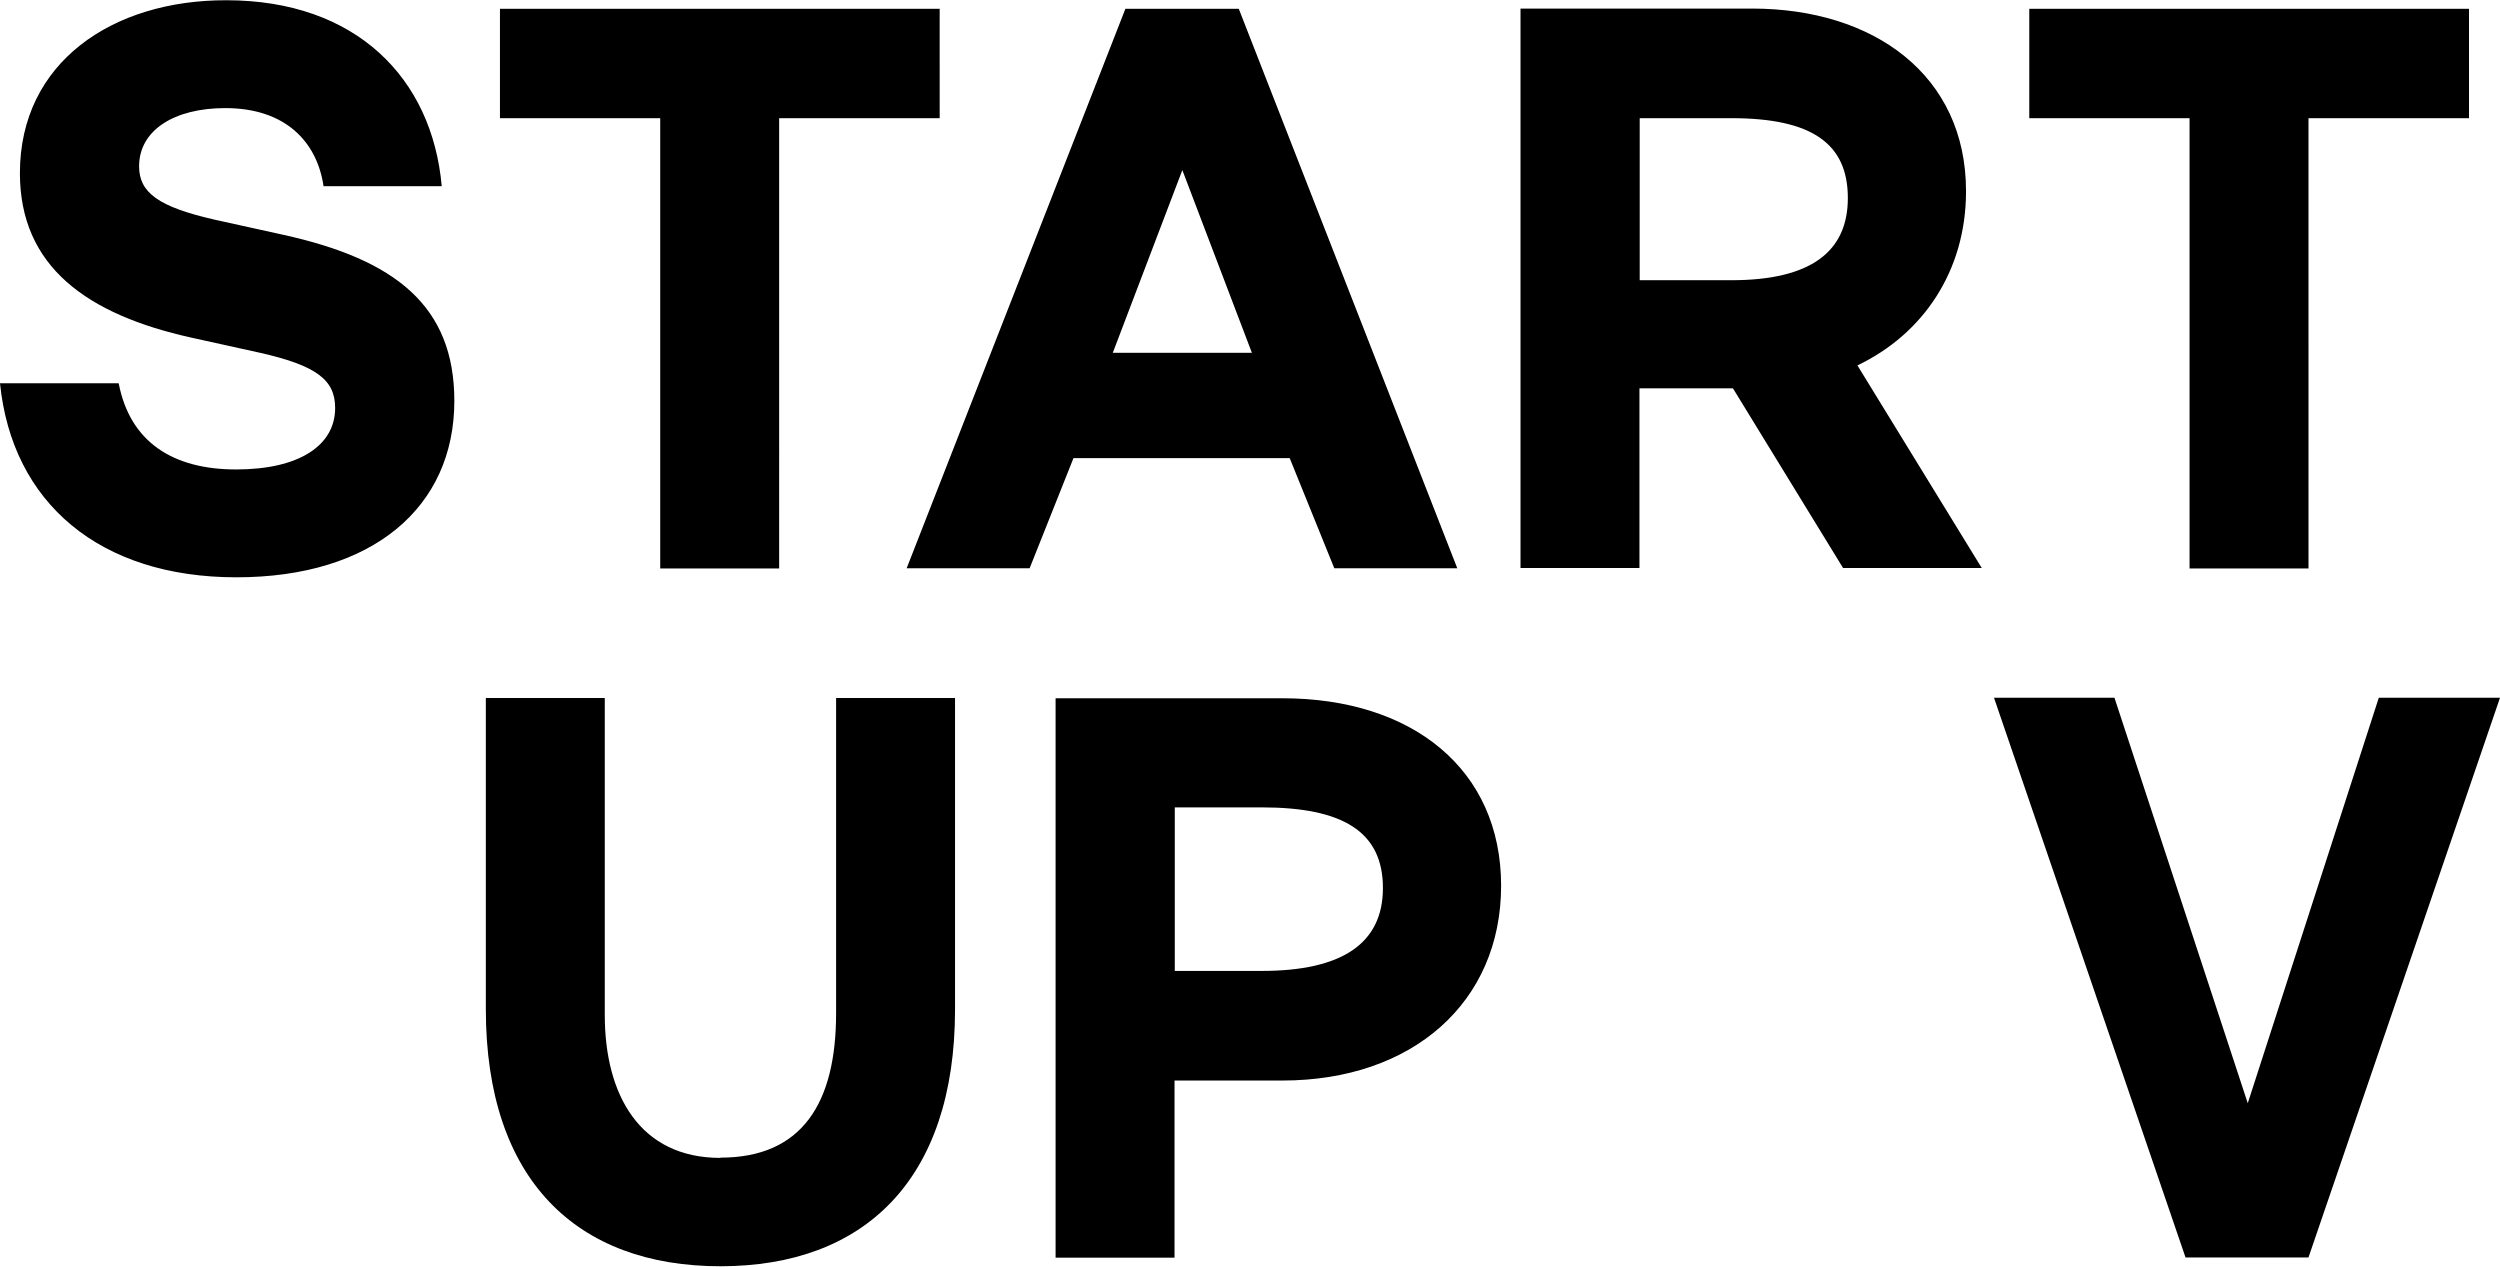
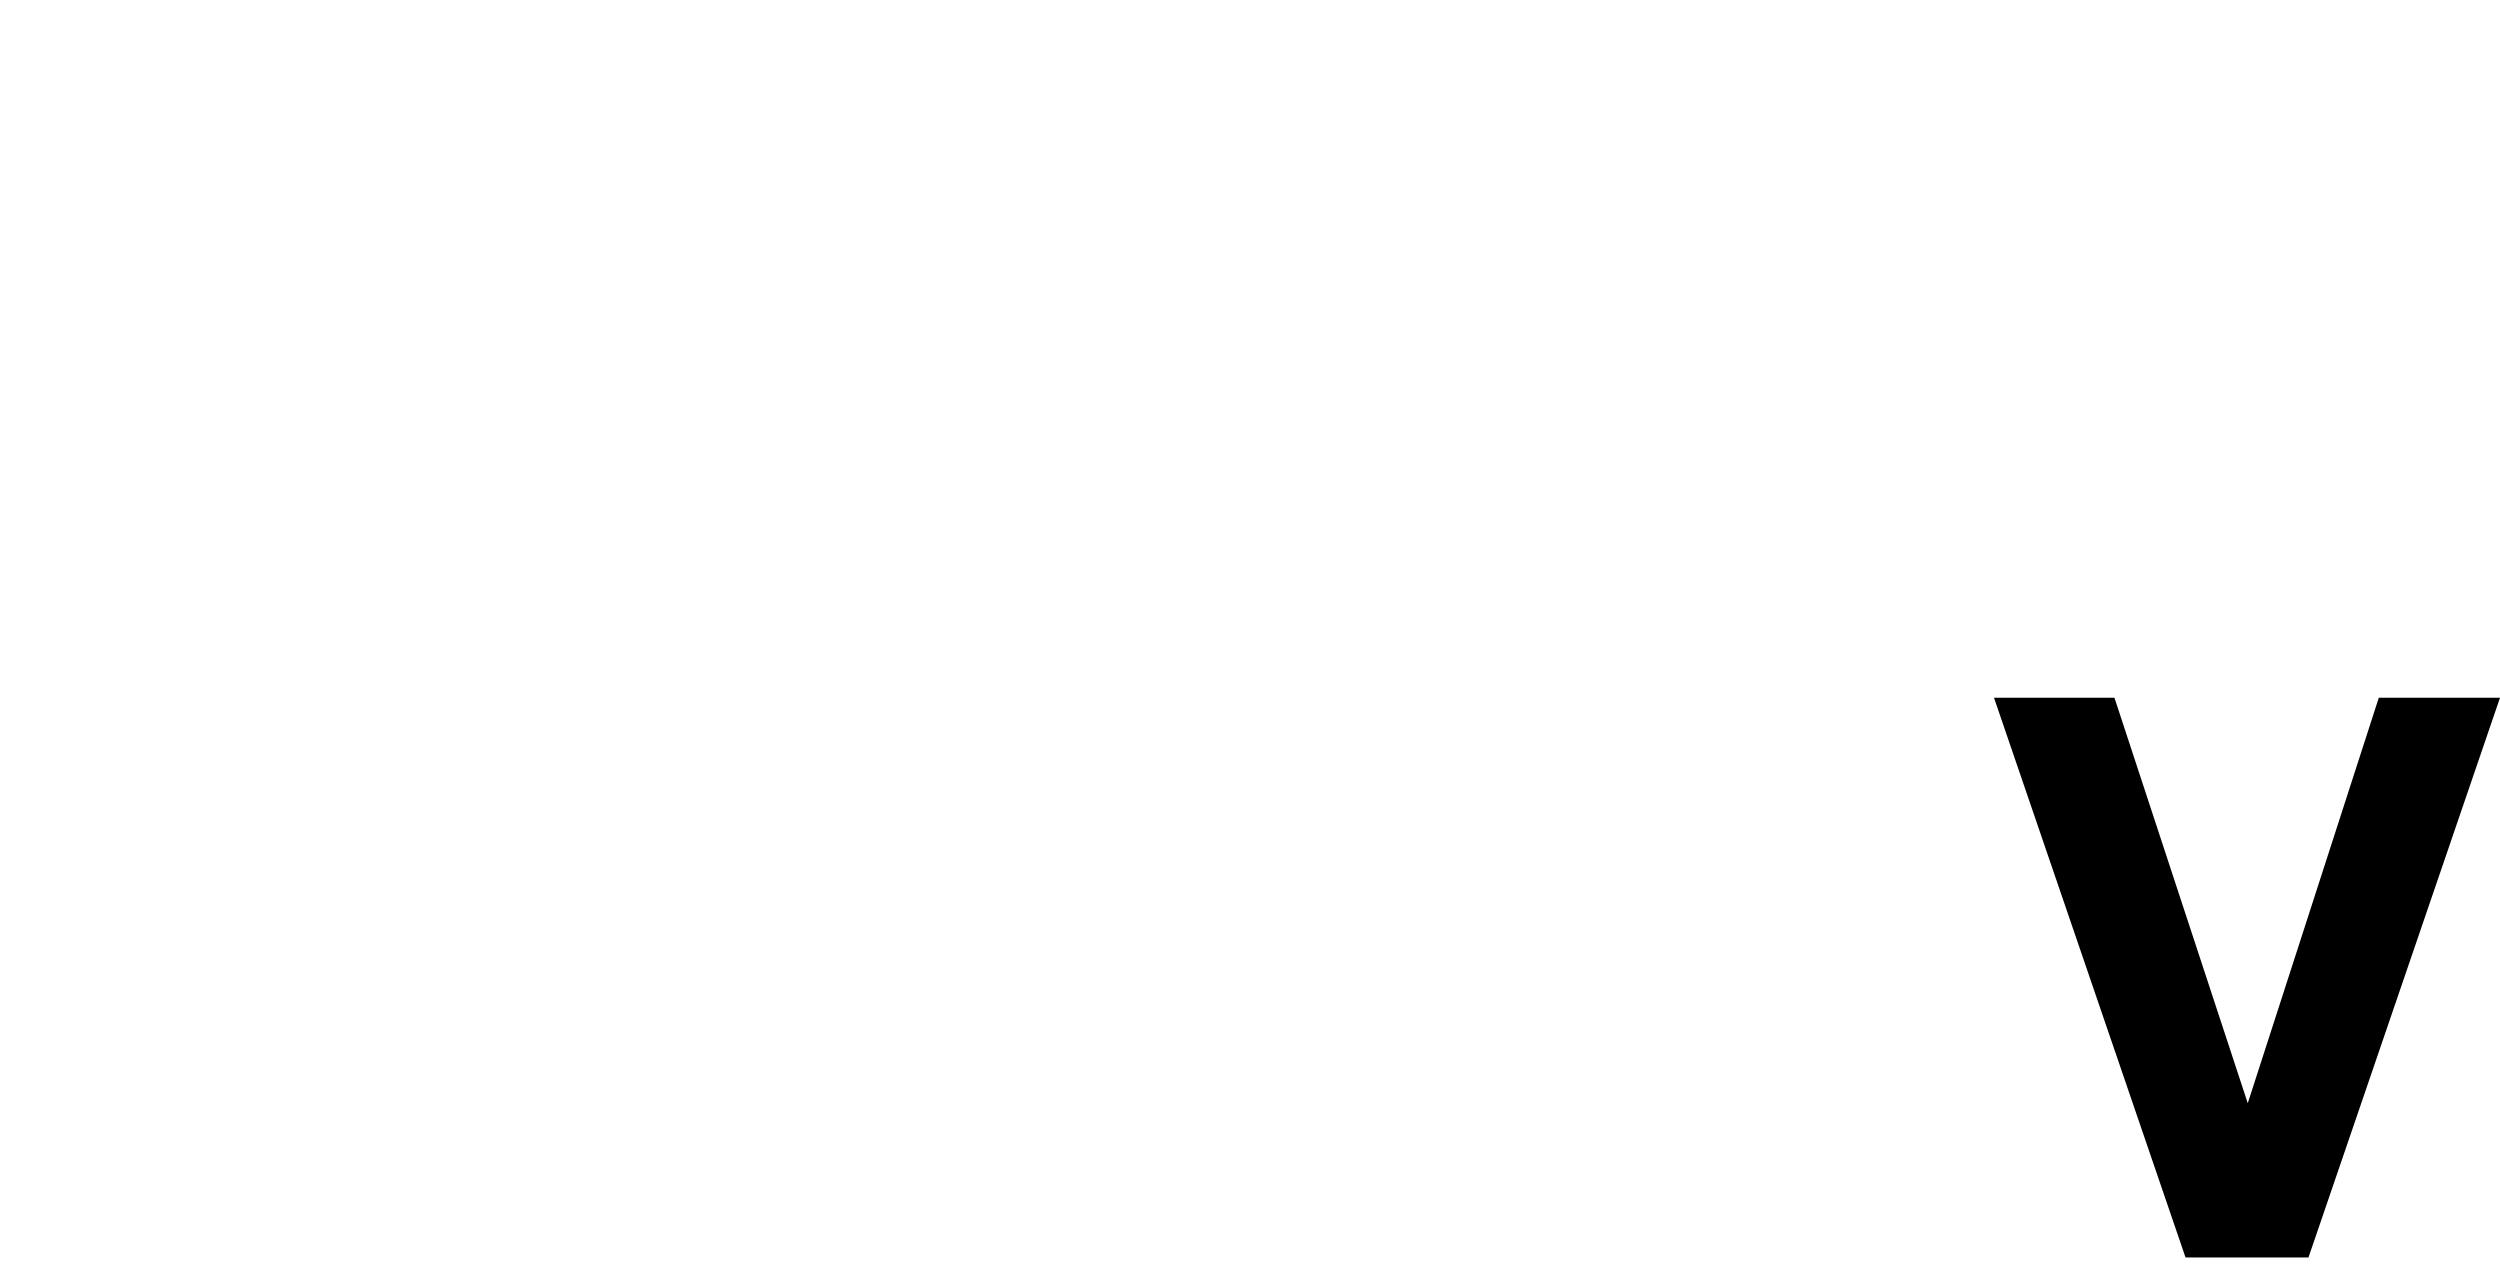
<svg xmlns="http://www.w3.org/2000/svg" id="Ebene_1" viewBox="0 0 99.21 50.26">
-   <path d="M54.88,35.24c0,2.22-1.65,3.29-4.81,3.29h-3.45v-6.49h3.45c3.2,0,4.81.95,4.81,3.2M59.57,35.15c0-4.62-3.52-7.44-8.68-7.44h-9v22.2h4.72v-7.03h4.28c5.16,0,8.68-3.1,8.68-7.73M28.59,45.95c-3.2,0-4.59-2.5-4.59-5.67v-12.58h-4.72v12.35c0,6.78,3.61,10.2,9.31,10.2s9.31-3.42,9.31-10.2v-12.35h-4.72v12.51c0,3.58-1.36,5.73-4.59,5.73" />
  <polygon points="94.4 27.69 89.2 43.78 83.91 27.69 79.13 27.69 86.73 49.9 91.61 49.9 99.21 27.69 94.4 27.69" />
-   <path d="M80.52,4.69h6.37v17.87h4.72V4.69h6.37V.35h-17.45v4.34ZM73.33,7.86c0,2.12-1.46,3.26-4.62,3.26h-3.64v-6.43h3.64c3.2,0,4.62,1.01,4.62,3.17M78.65,22.55l-4.94-8.05c2.6-1.24,4.31-3.74,4.31-6.91,0-4.62-3.67-7.25-8.49-7.25h-9.19v22.2h4.72v-7.13h3.71l4.37,7.13h5.51ZM49.67,14h-5.51l2.76-7.25,2.76,7.25ZM44.66.35l-8.68,22.2h4.88l1.74-4.37h8.58l1.77,4.37h4.88L49.16.35h-4.5ZM19.83,4.69h6.37v17.87h4.72V4.69h6.37V.35h-17.45v4.34ZM13.3,16.19c0,1.49-1.43,2.44-3.93,2.44s-4.21-1.08-4.66-3.42H0c.48,4.75,3.96,7.7,9.38,7.7s8.65-2.79,8.65-7c0-3.77-2.34-5.61-6.78-6.59l-2.72-.6c-2.25-.51-3.01-1.08-3.01-2.12,0-1.43,1.39-2.31,3.42-2.31,2.38,0,3.64,1.33,3.9,3.1h4.69c-.38-4.28-3.39-7.38-8.55-7.38C4.47,0,.79,2.47.79,6.87c0,3.71,2.66,5.61,6.81,6.53l2.72.6c2.25.51,2.98,1.08,2.98,2.19" />
</svg>